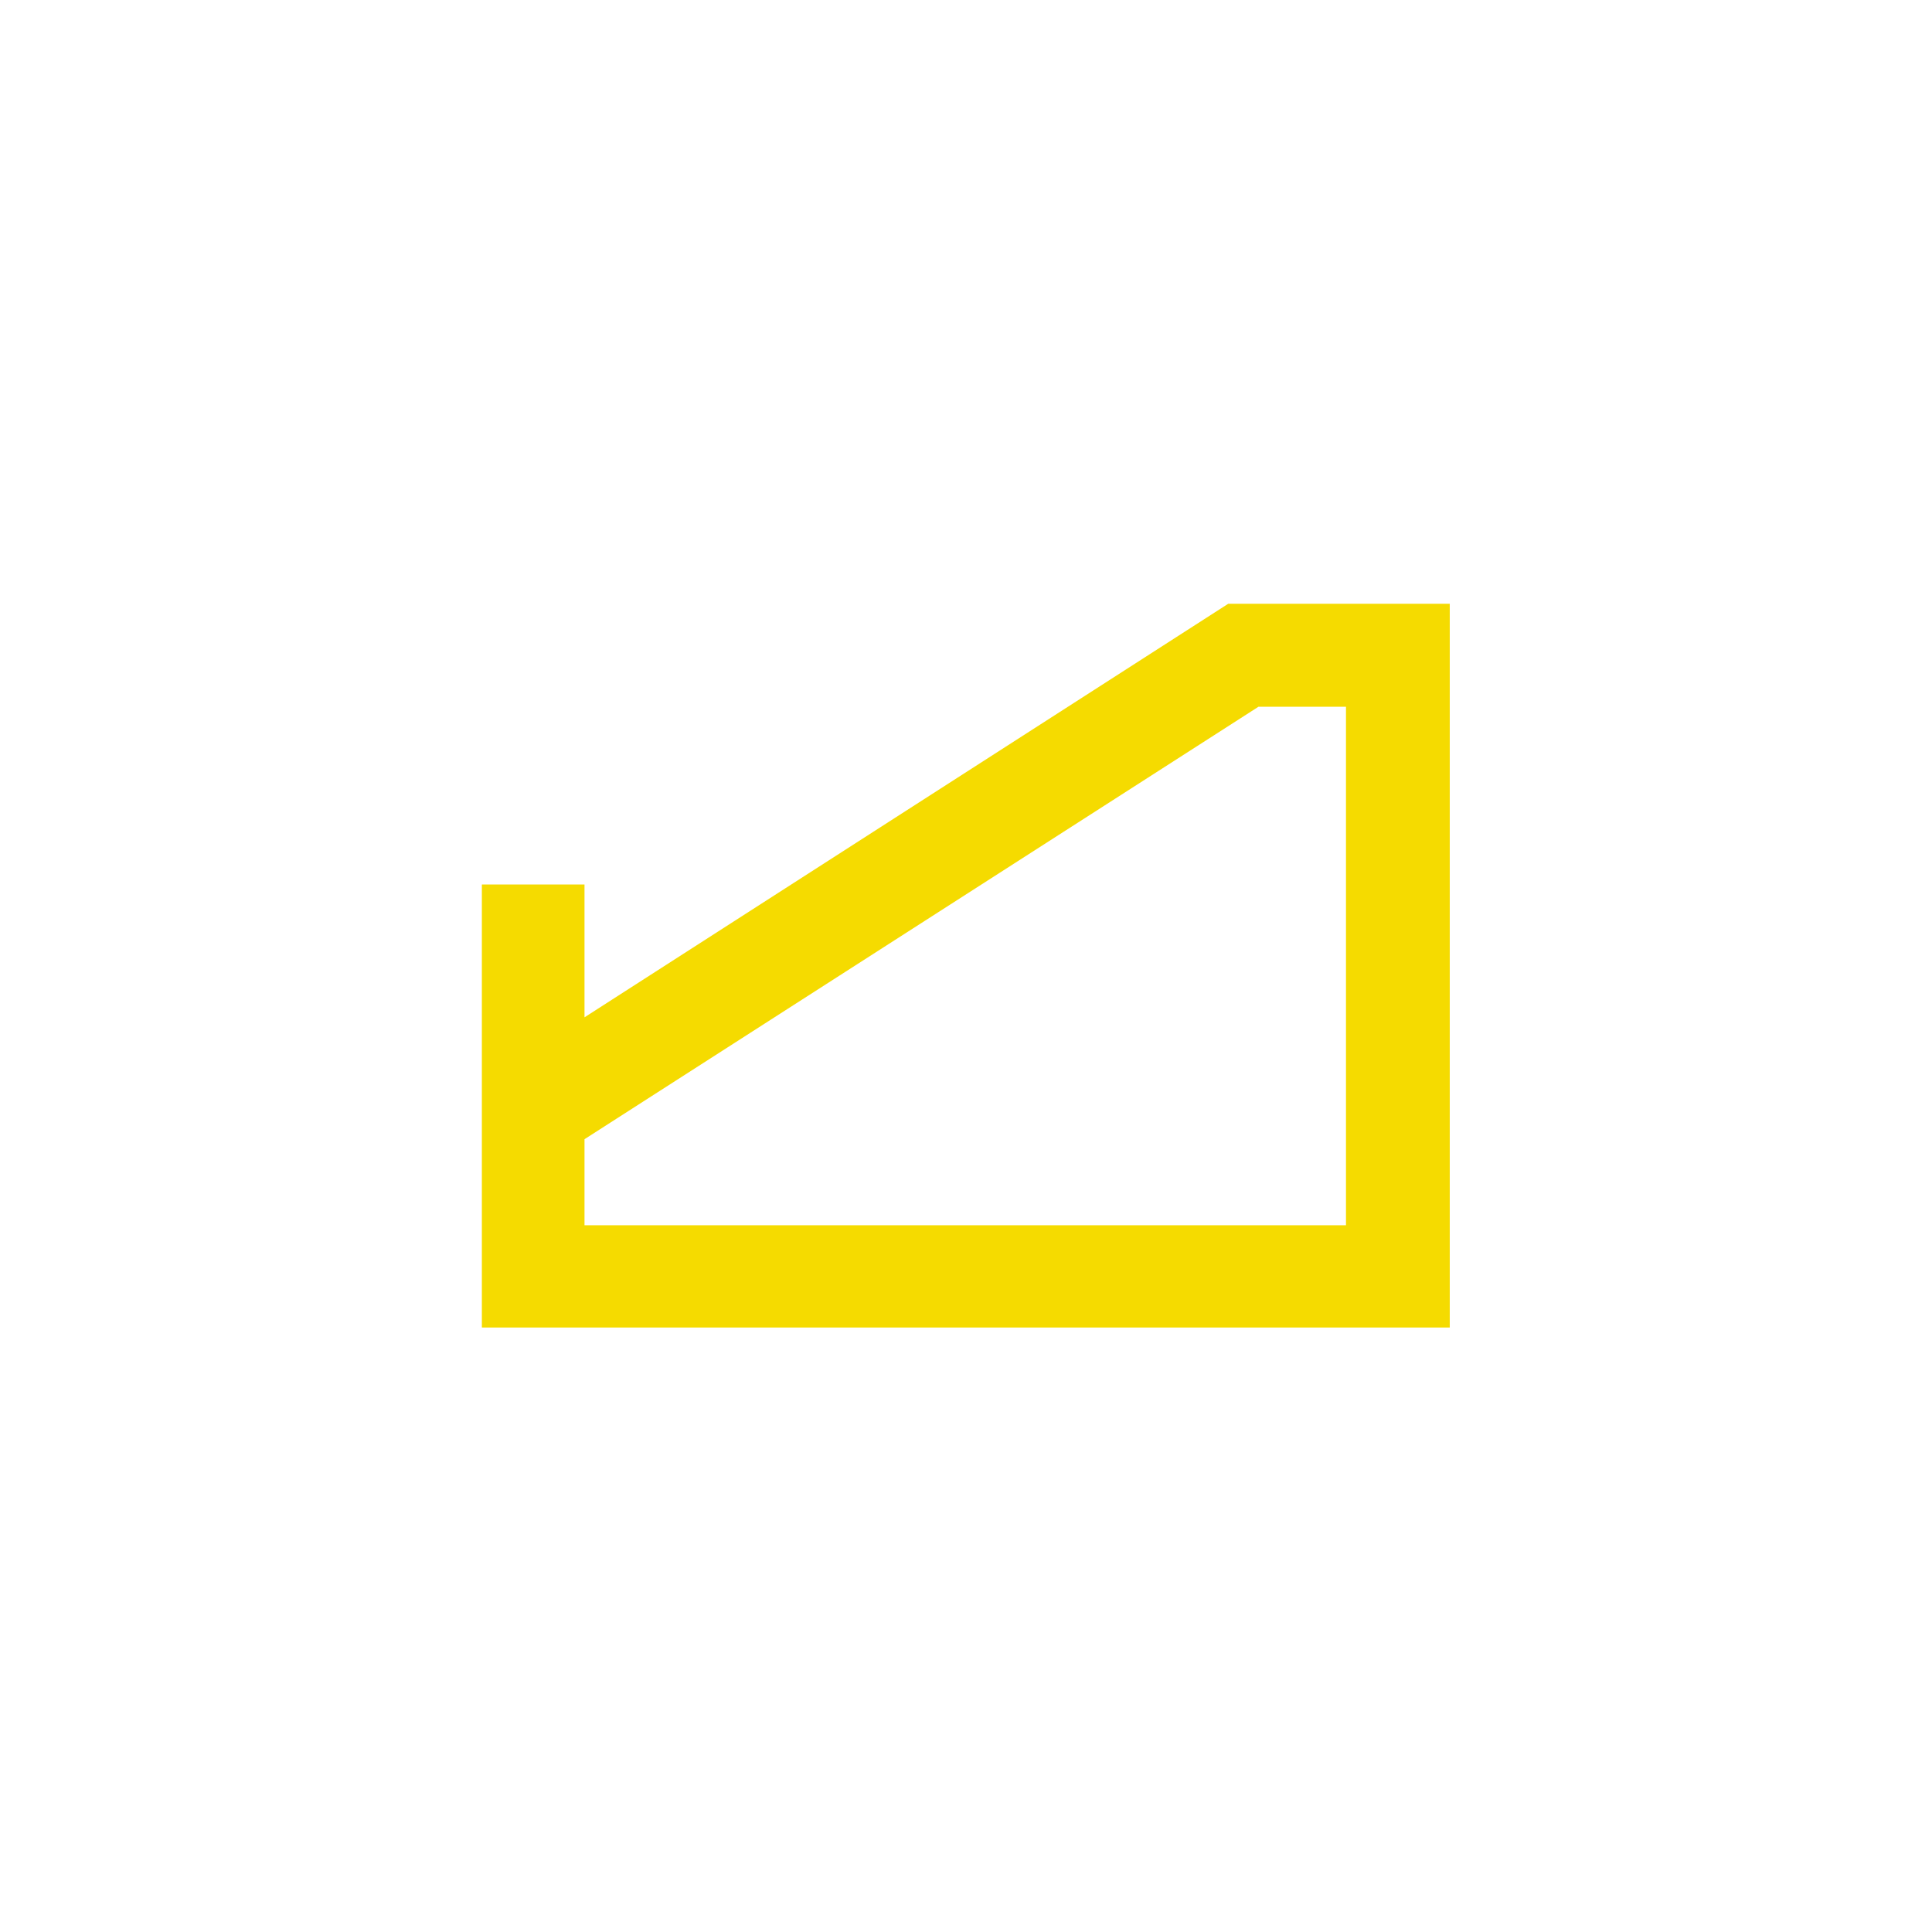
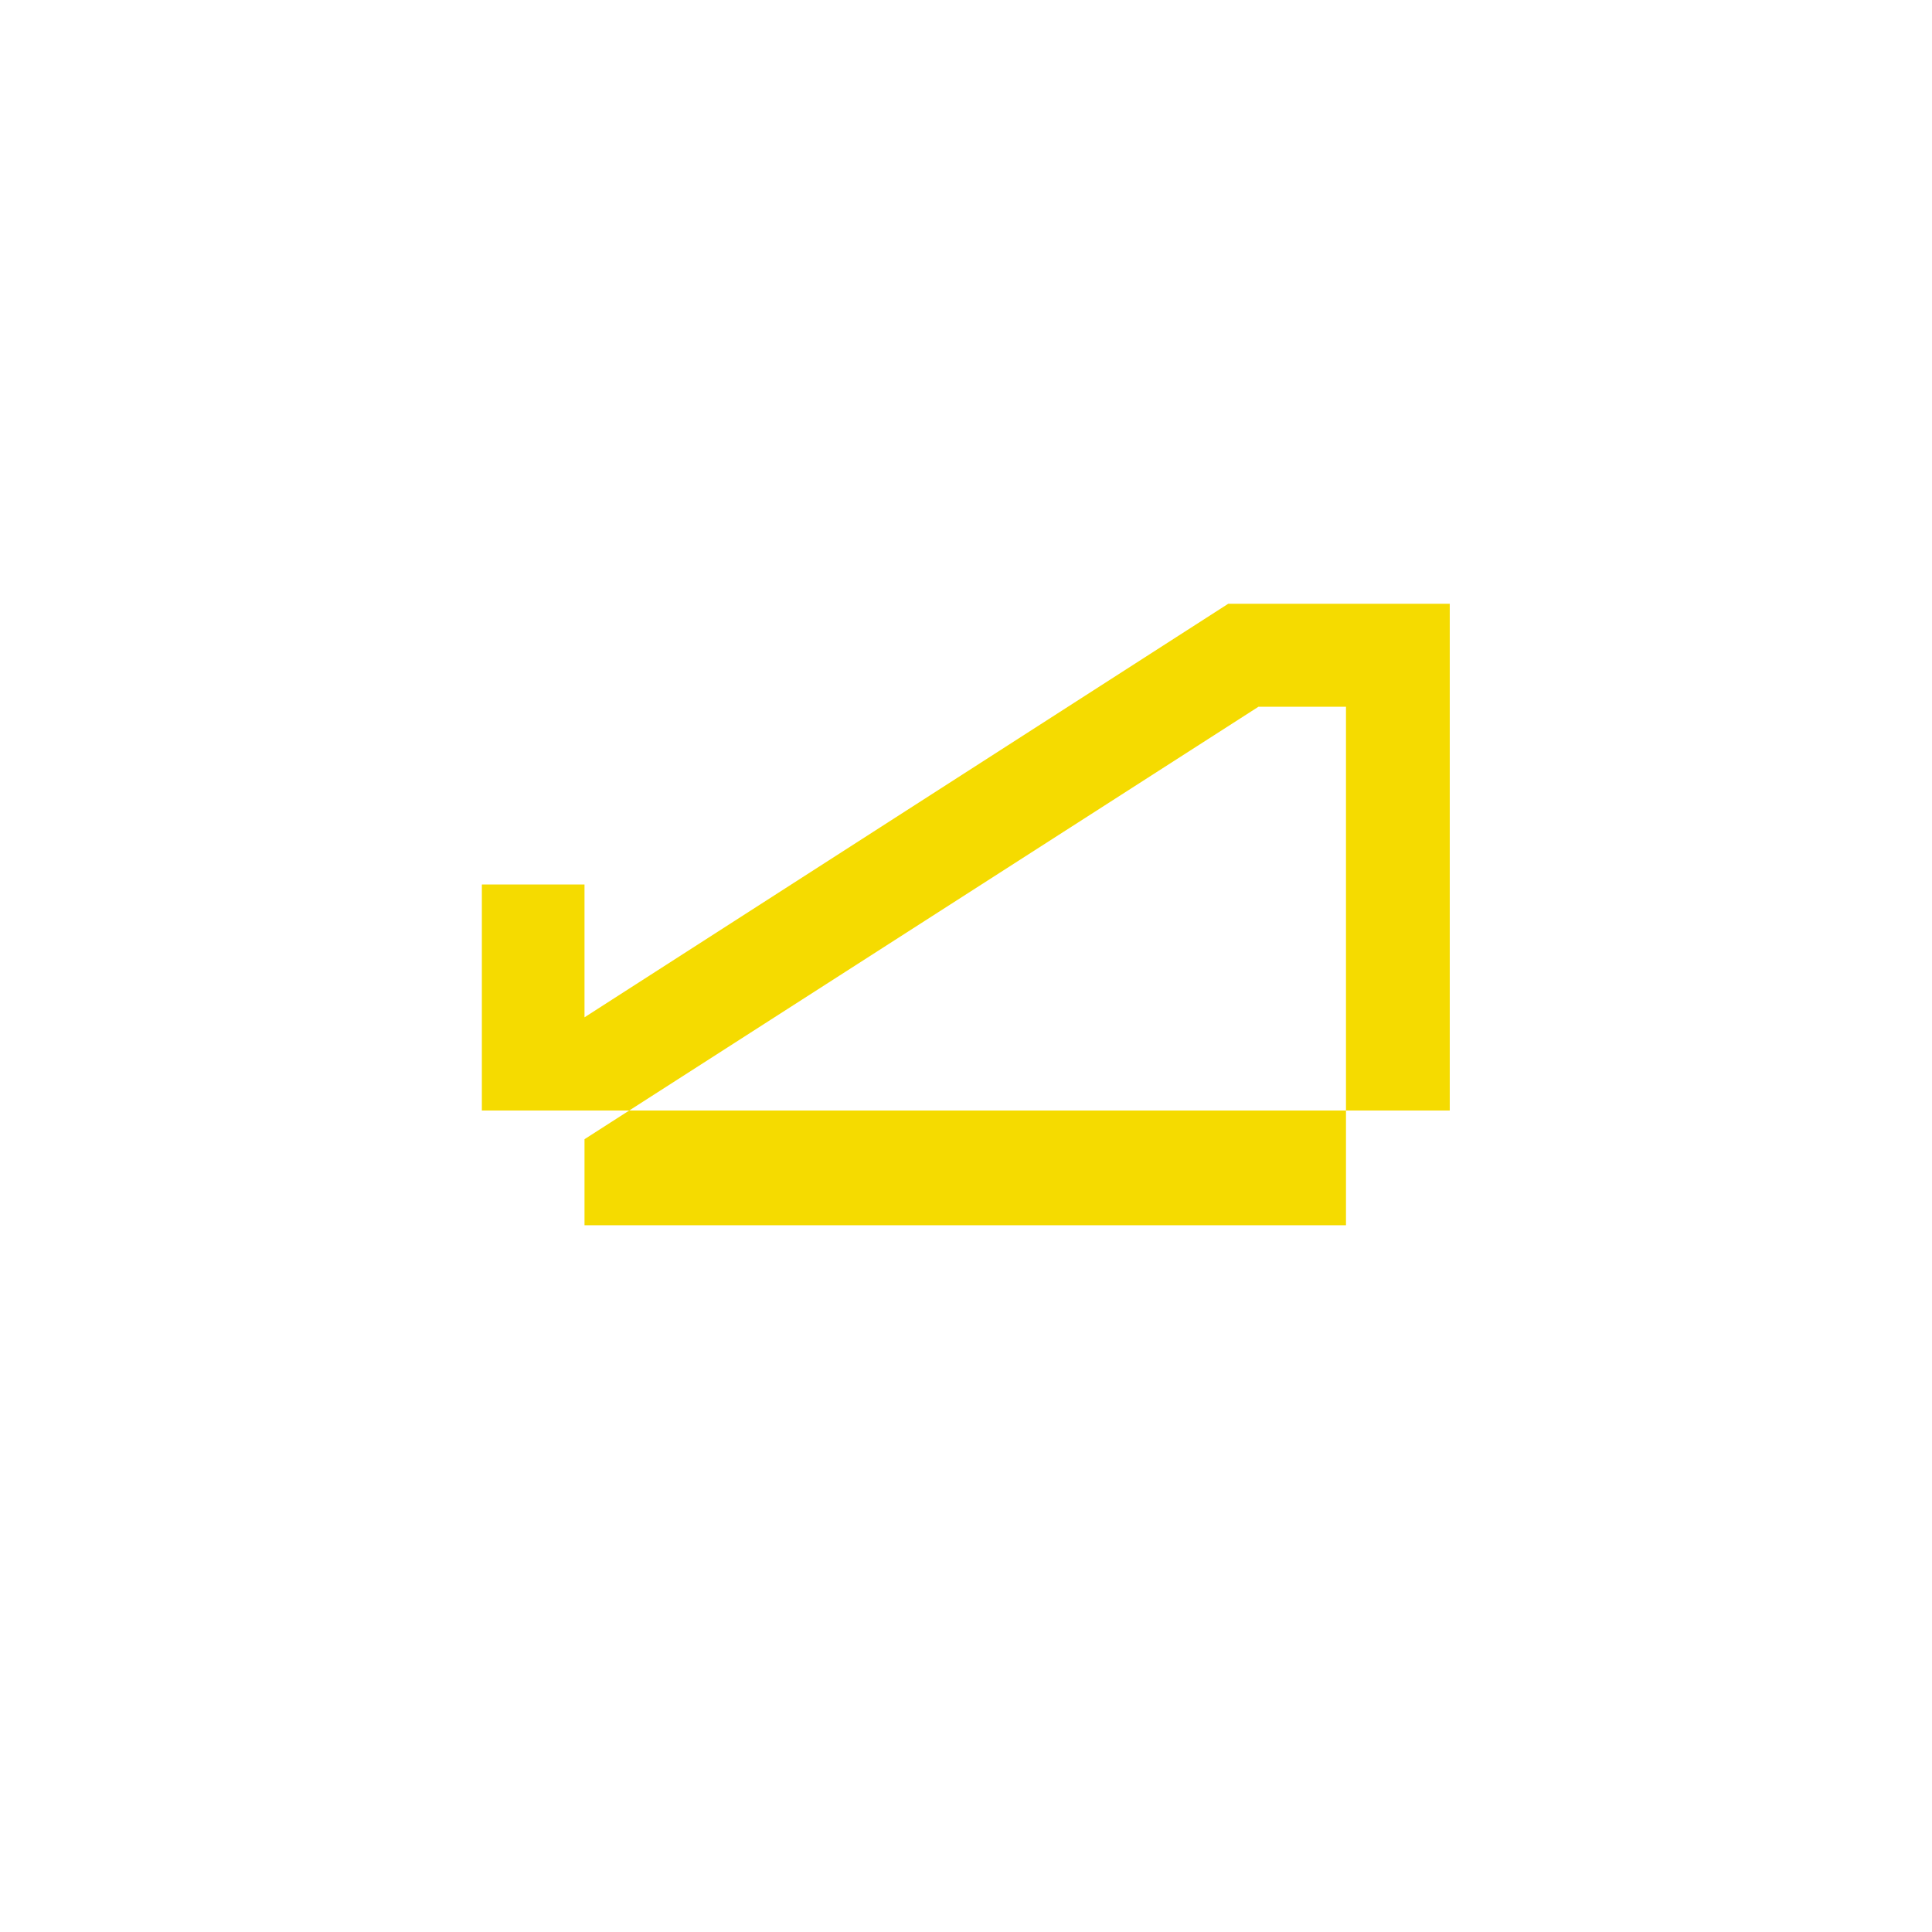
<svg xmlns="http://www.w3.org/2000/svg" version="1.1" id="Skid_x5F_steer_x5F_loader" x="0px" y="0px" viewBox="0 0 512 512" style="enable-background:new 0 0 512 512;" xml:space="preserve">
  <style type="text/css">
	.st0{fill:#F5DB00;}
</style>
  <g id="Skid_x5F_steer_x5F_loader_1_">
    <g>
-       <path class="st0" d="M384.2,294.3v-33.2v-32V160h-58.7L154.9,269.6v-35.2h-27.2v117.4h256.5v-26.4V294.3z M356.7,324.7H154.9    v-22.8l178.6-114.6h23.2V324.7z" />
+       <path class="st0" d="M384.2,294.3v-33.2v-32V160h-58.7L154.9,269.6v-35.2h-27.2v117.4v-26.4V294.3z M356.7,324.7H154.9    v-22.8l178.6-114.6h23.2V324.7z" />
    </g>
  </g>
</svg>